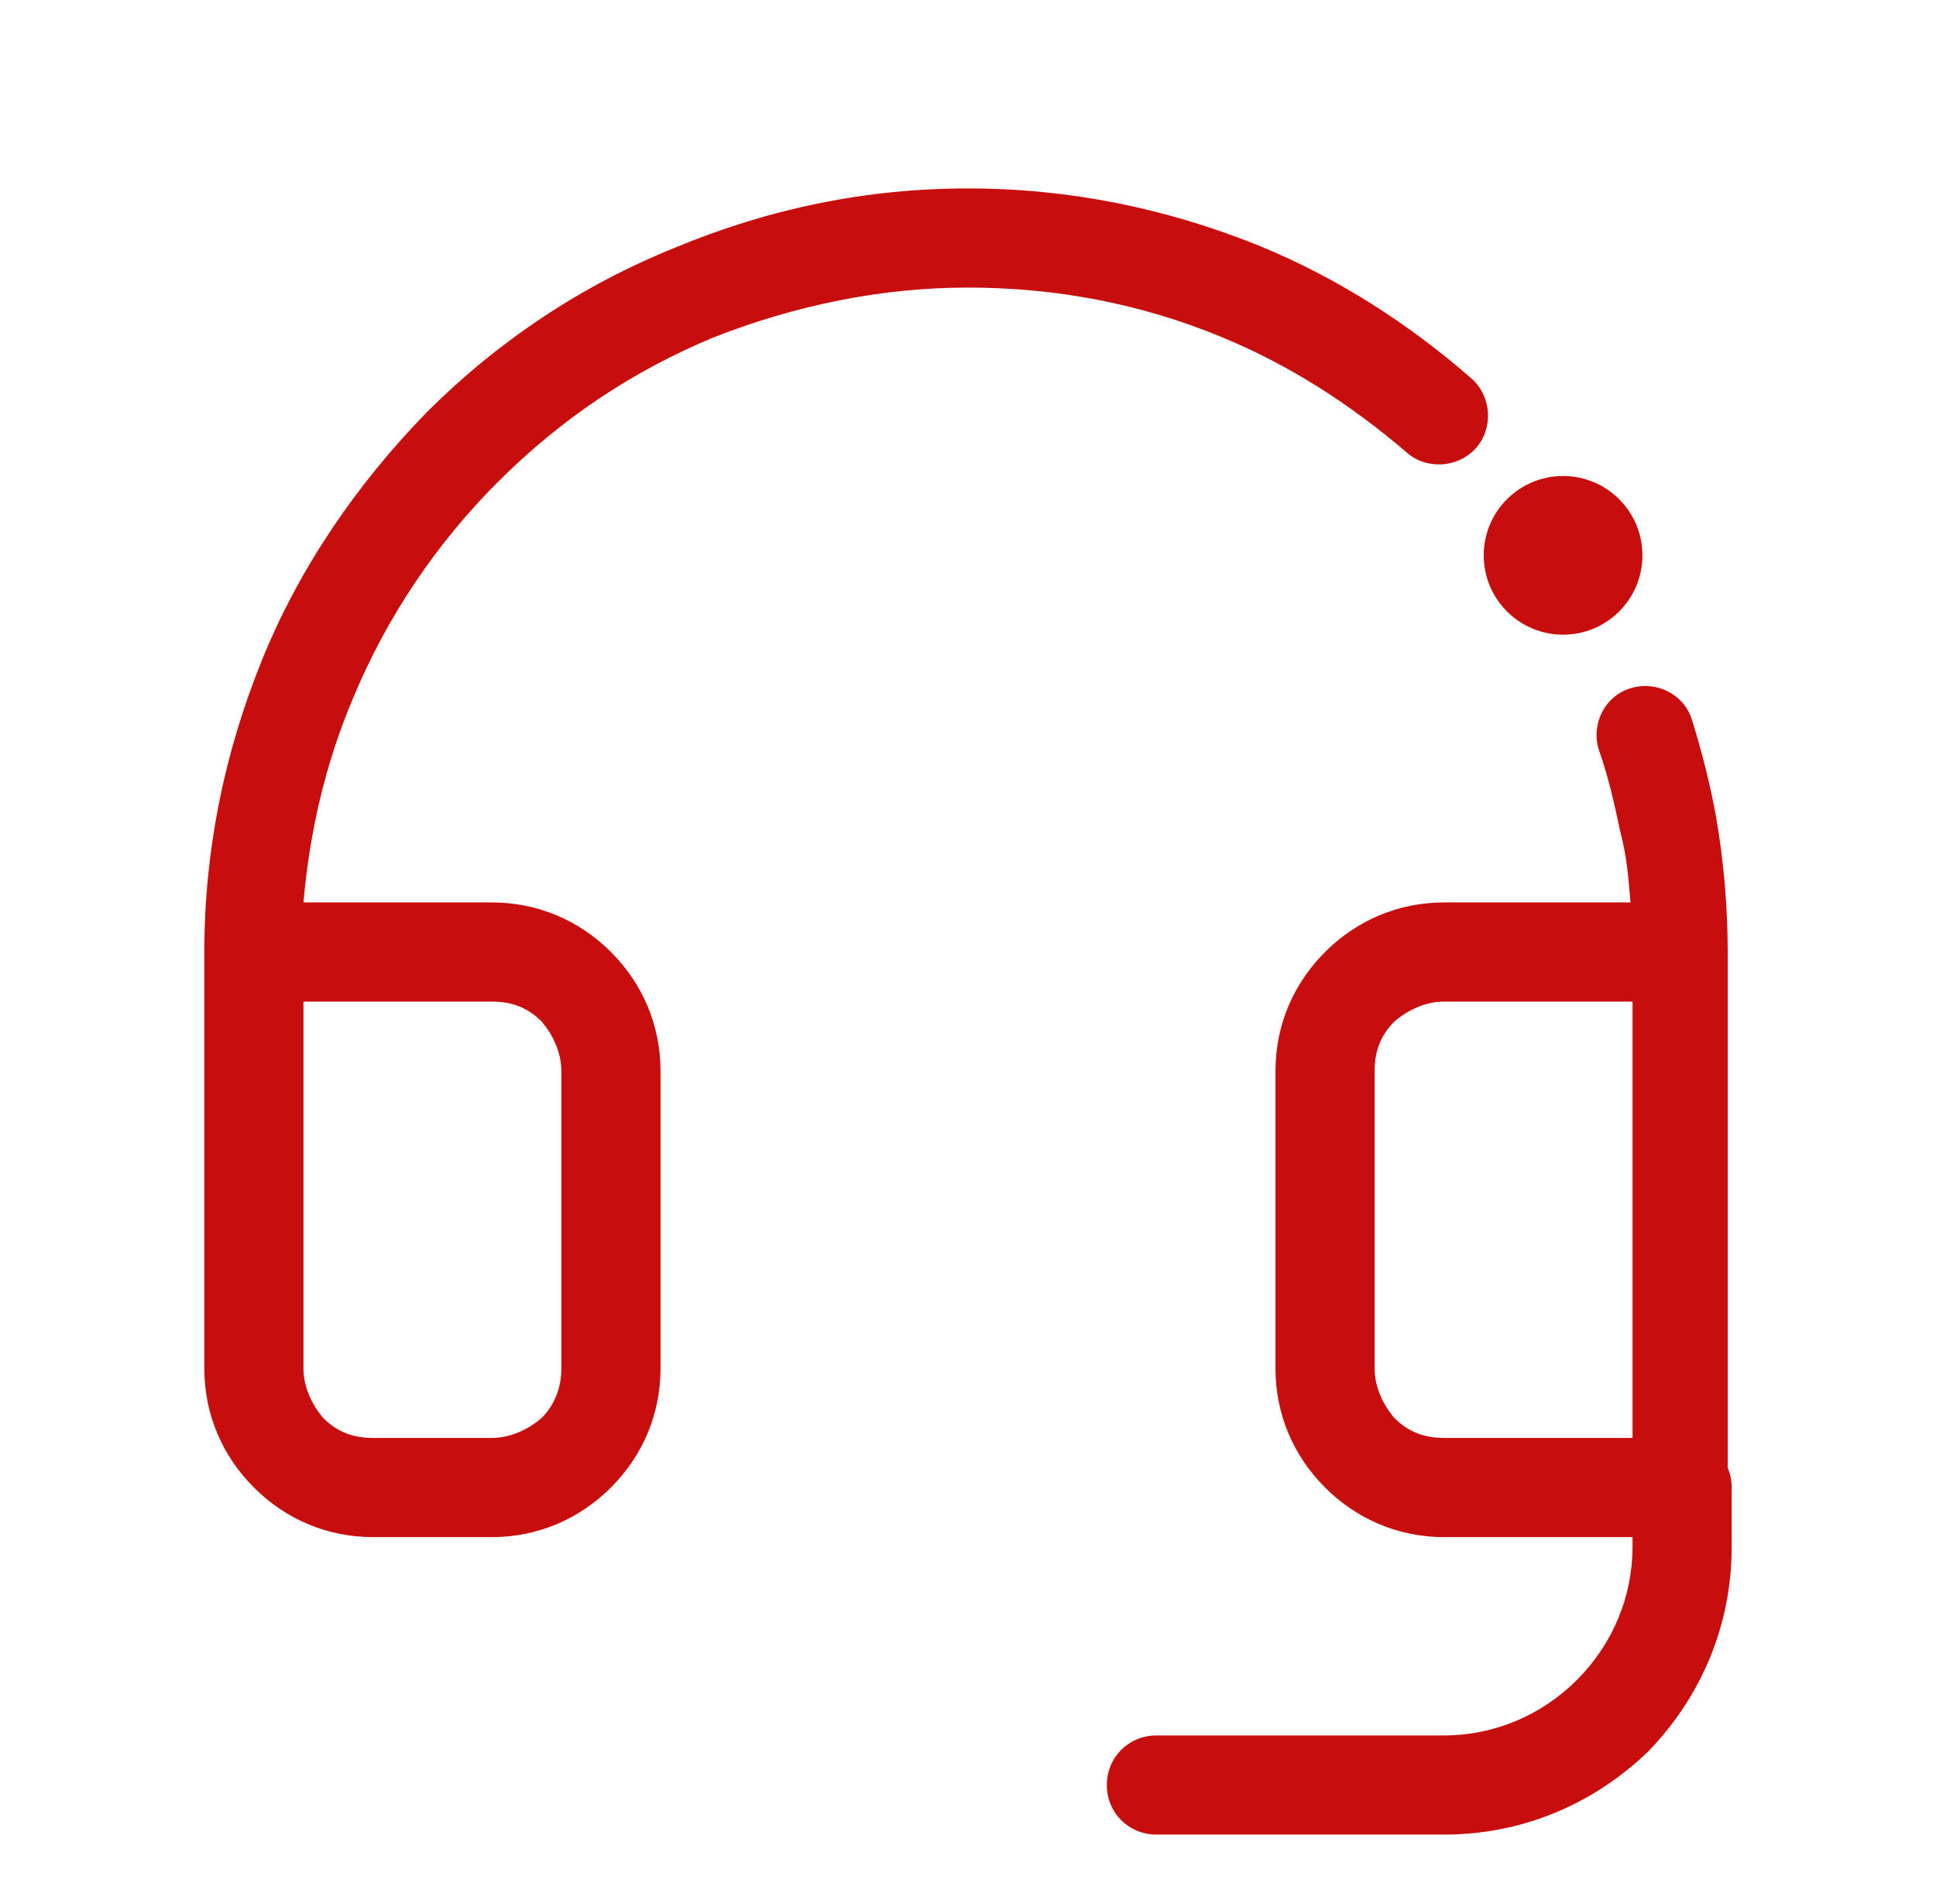
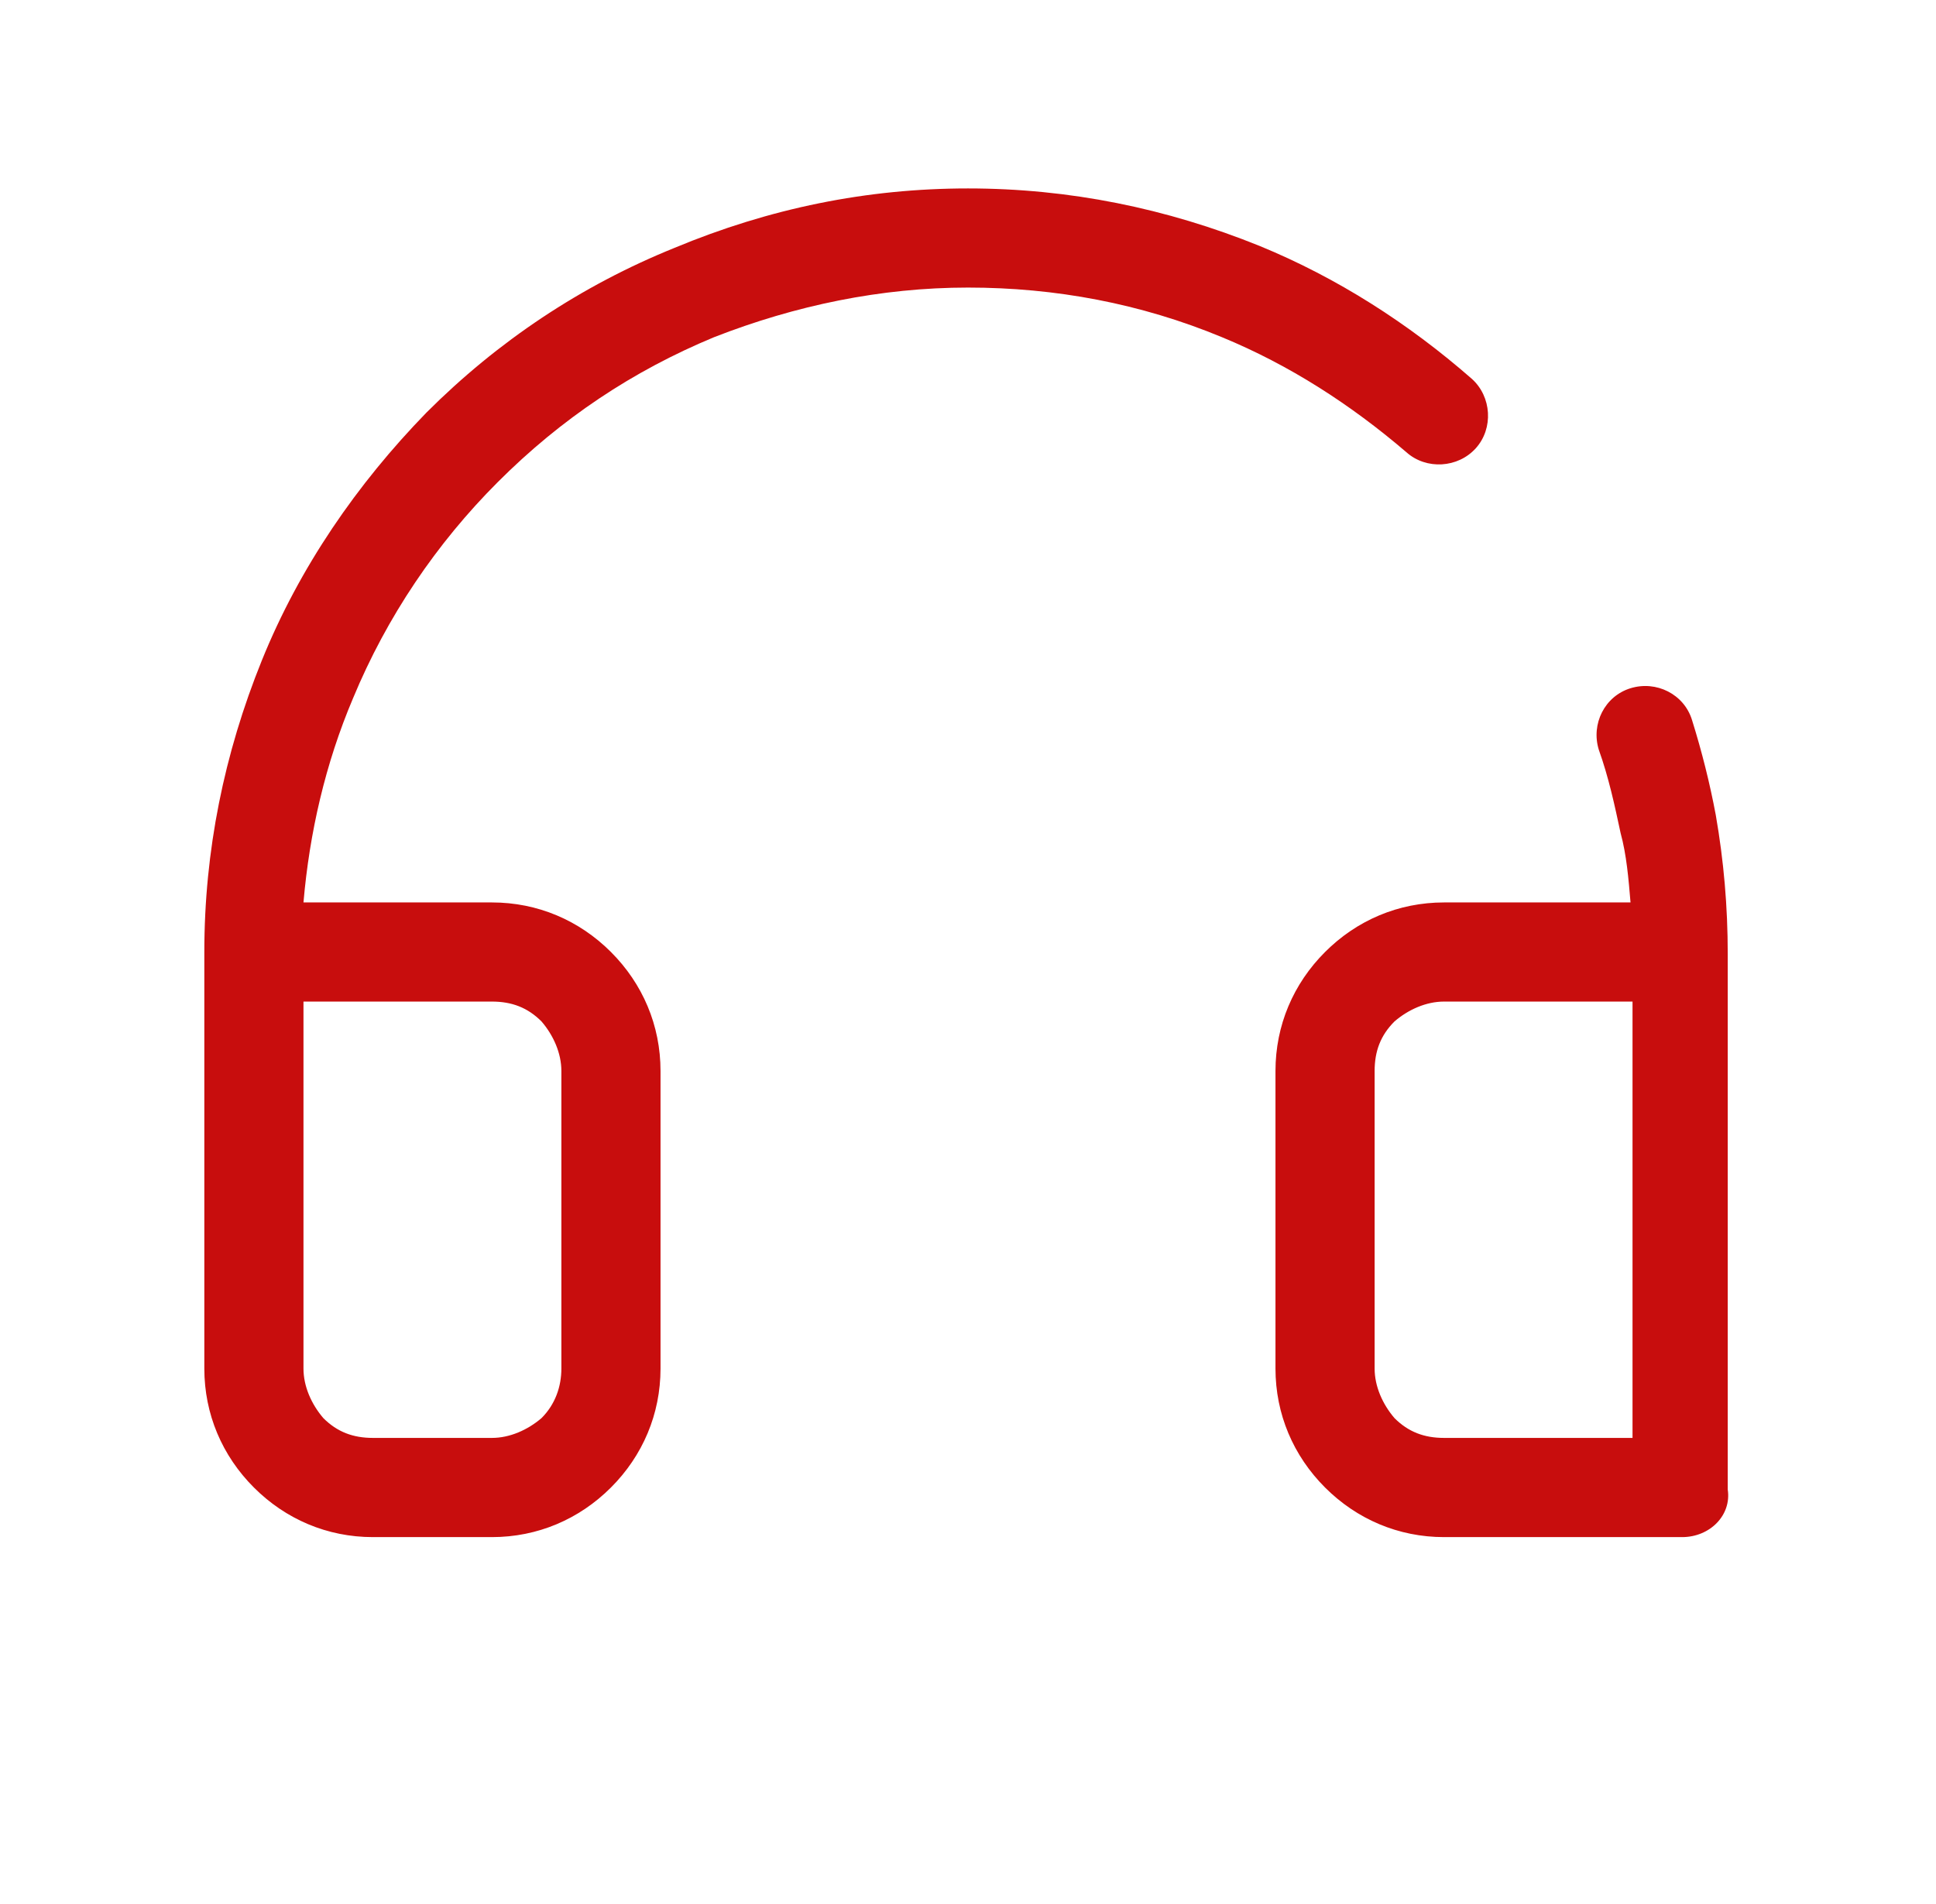
<svg xmlns="http://www.w3.org/2000/svg" width="61" height="60" viewBox="0 0 61 60" fill="none">
-   <path d="M45.5 57.812H36.438C35.562 57.812 34.875 57.125 34.875 56.25C34.875 55.375 35.562 54.688 36.438 54.688H45.5C47.062 54.688 48.562 54.062 49.688 52.938C50.812 51.812 51.438 50.312 51.438 48.75V46.875C51.438 46 52.125 45.312 53 45.312C53.875 45.312 54.562 46 54.562 46.875V48.75C54.562 51.188 53.625 53.438 51.938 55.188C50.188 56.875 47.938 57.812 45.5 57.812Z" fill="#c80d0d" />
  <path d="M53 48.438H45.5C44.062 48.438 42.75 47.875 41.75 46.875C40.75 45.875 40.188 44.562 40.188 43.125V33.75C40.188 32.312 40.75 31 41.75 30C42.75 29 44.062 28.438 45.5 28.438H51.375C51.312 27.688 51.25 26.938 51.062 26.25C50.875 25.375 50.688 24.5 50.375 23.625C50.125 22.812 50.562 21.938 51.375 21.688C52.188 21.438 53.062 21.875 53.312 22.688C53.625 23.688 53.875 24.688 54.062 25.688C54.312 27.125 54.438 28.562 54.438 30.062V46.938C54.562 47.75 53.875 48.438 53 48.438ZM45.5 31.562C44.938 31.562 44.375 31.812 43.938 32.188C43.5 32.625 43.312 33.125 43.312 33.75V43.125C43.312 43.688 43.562 44.25 43.938 44.688C44.375 45.125 44.875 45.312 45.5 45.312H51.438V31.562H45.5ZM15.5 48.438H11.75C10.312 48.438 9 47.875 8 46.875C7 45.875 6.438 44.562 6.438 43.125V30C6.438 26.812 7.062 23.75 8.25 20.812C9.438 17.875 11.25 15.25 13.438 13C15.688 10.75 18.312 9 21.25 7.812C24.25 6.562 27.312 5.938 30.5 5.938C33.688 5.938 36.75 6.562 39.688 7.75C42.125 8.75 44.375 10.188 46.375 11.938C47 12.5 47.062 13.5 46.5 14.125C45.938 14.75 44.938 14.812 44.312 14.25C42.562 12.75 40.625 11.5 38.5 10.625C35.938 9.562 33.25 9.062 30.5 9.062C27.75 9.062 25.062 9.625 22.5 10.625C19.938 11.688 17.688 13.188 15.688 15.188C13.75 17.125 12.188 19.438 11.125 22C10.25 24.062 9.75 26.25 9.562 28.438H15.5C16.938 28.438 18.25 29 19.25 30C20.25 31 20.812 32.312 20.812 33.75V43.125C20.812 44.562 20.25 45.875 19.25 46.875C18.25 47.875 16.938 48.438 15.5 48.438ZM9.562 31.562V43.125C9.562 43.688 9.812 44.25 10.188 44.688C10.625 45.125 11.125 45.312 11.75 45.312H15.5C16.062 45.312 16.625 45.062 17.062 44.688C17.5 44.25 17.688 43.688 17.688 43.125V33.75C17.688 33.188 17.438 32.625 17.062 32.188C16.625 31.75 16.125 31.562 15.5 31.562H9.562Z" fill="#c80d0d" />
-   <path d="M49.25 20C50.631 20 51.75 18.881 51.75 17.5C51.75 16.119 50.631 15 49.25 15C47.869 15 46.75 16.119 46.75 17.5C46.75 18.881 47.869 20 49.25 20Z" fill="#c80d0d" />
</svg>